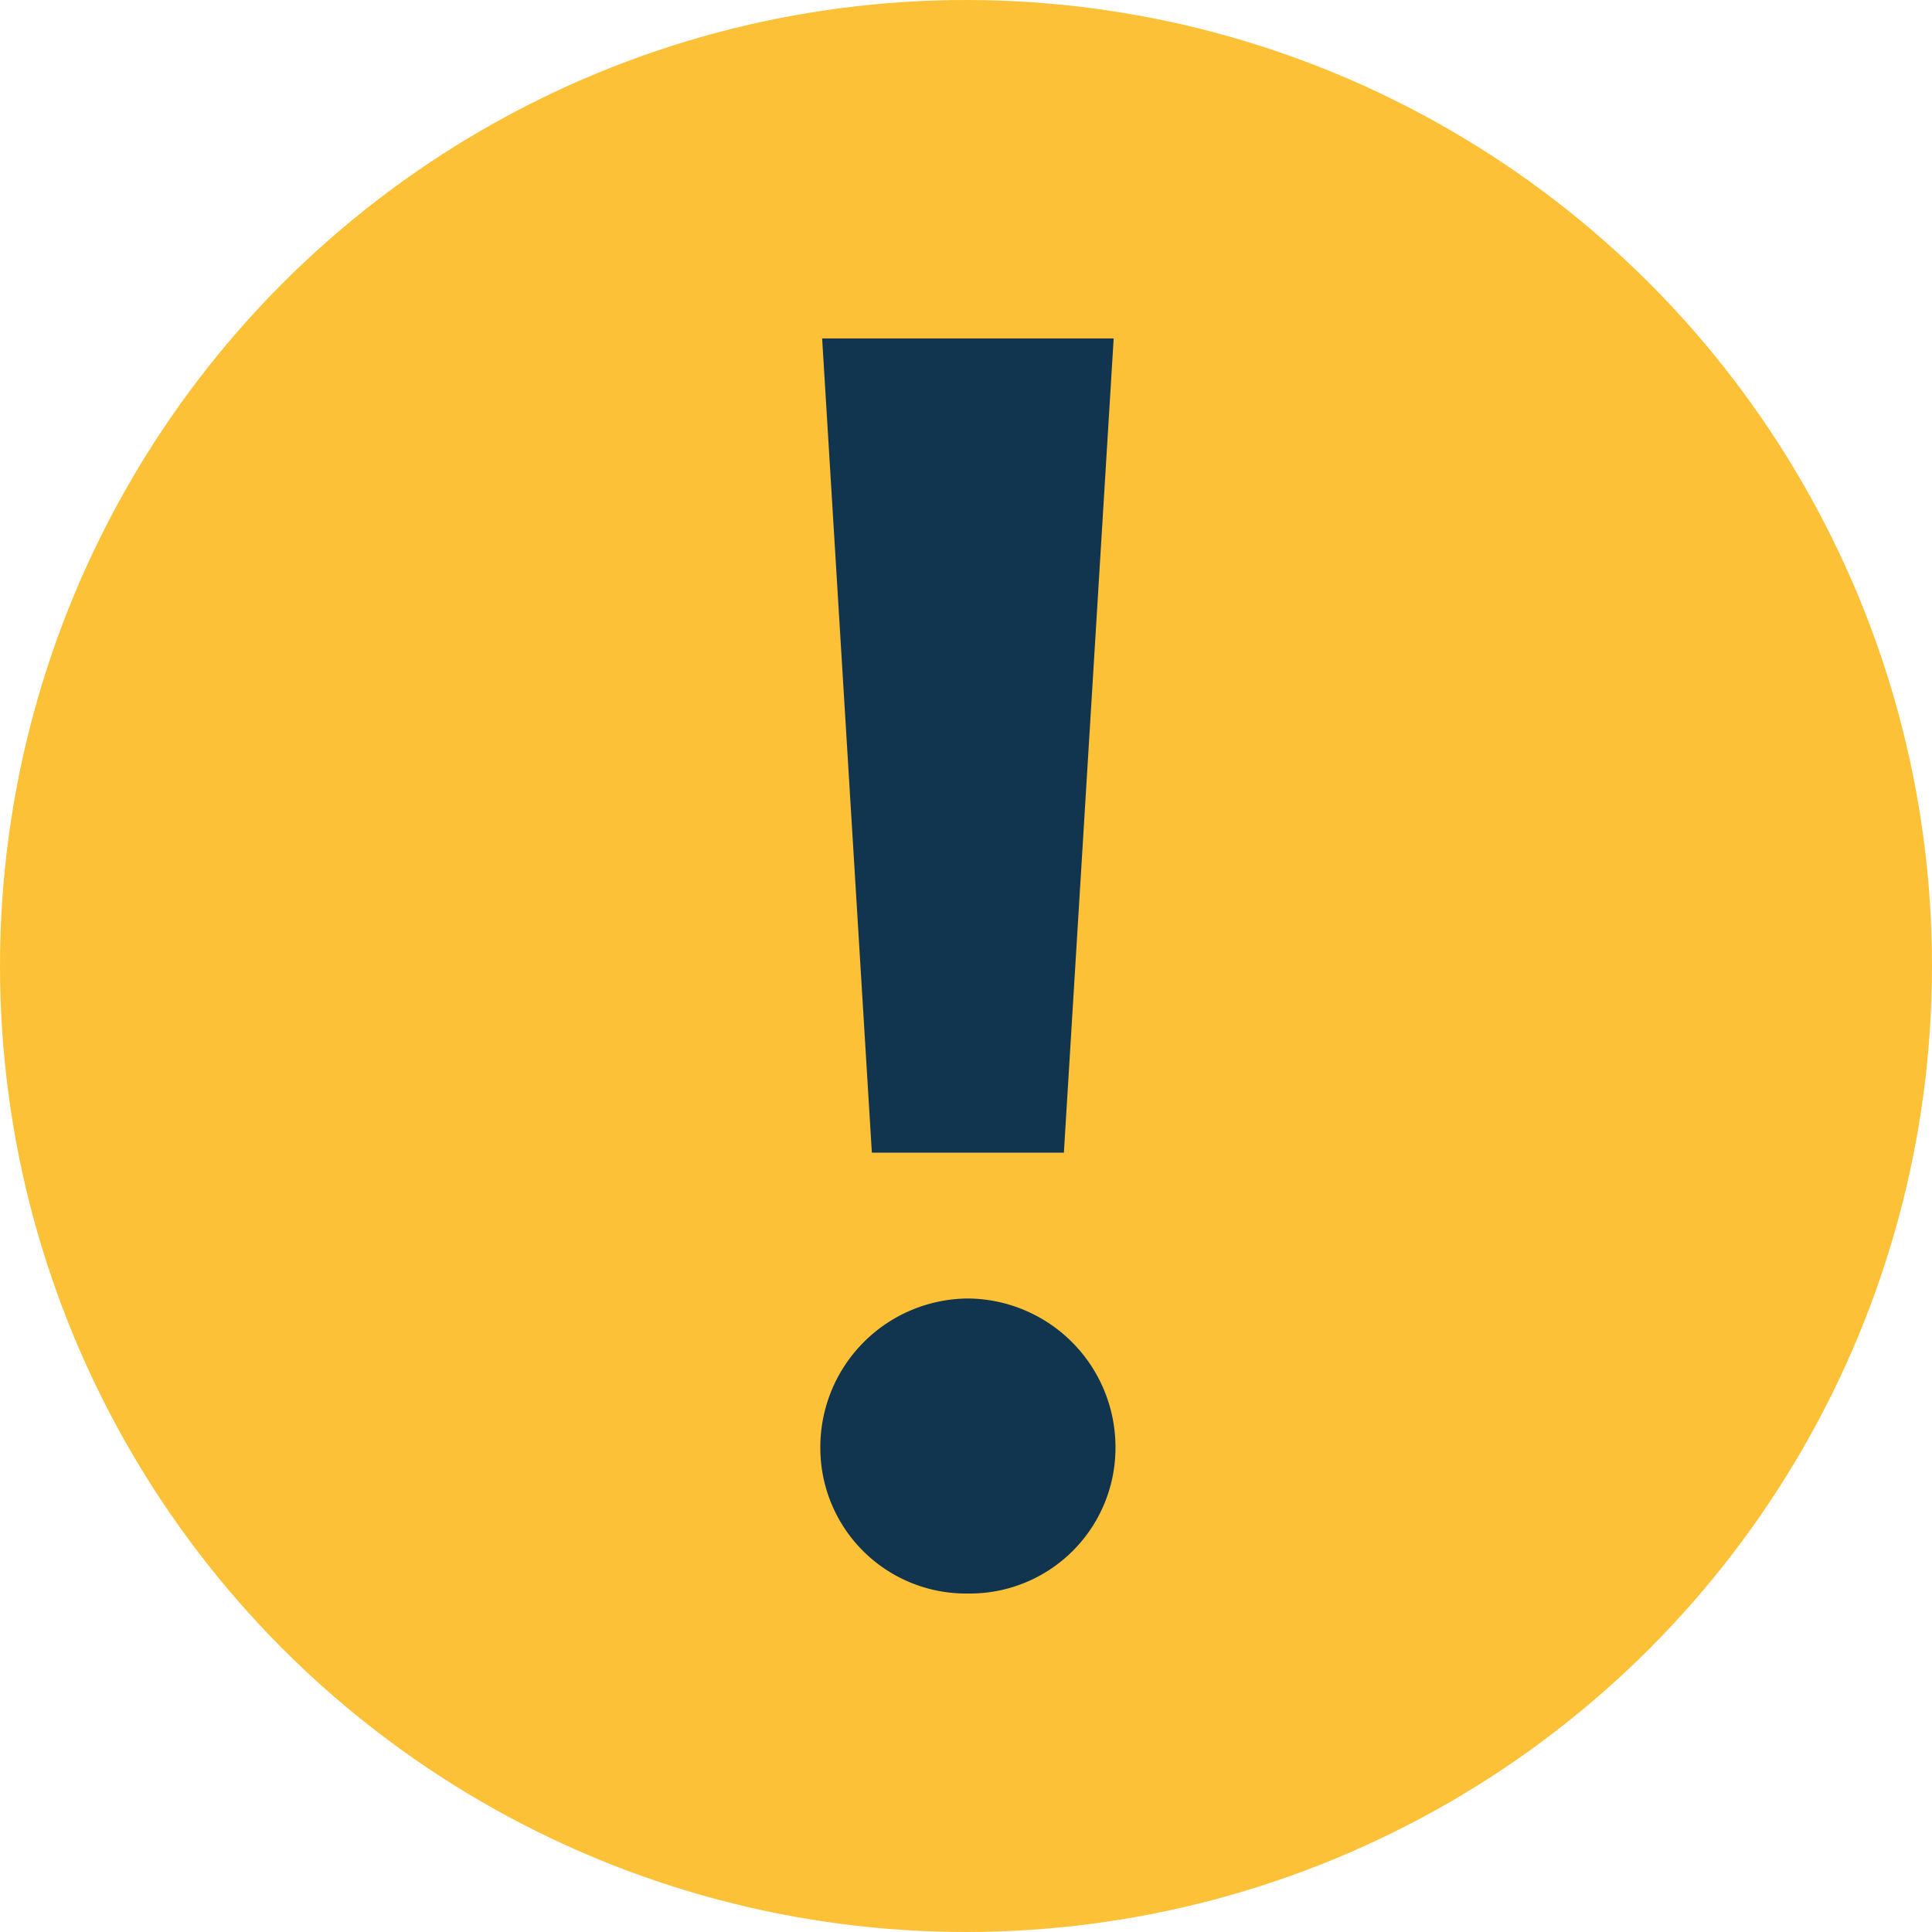
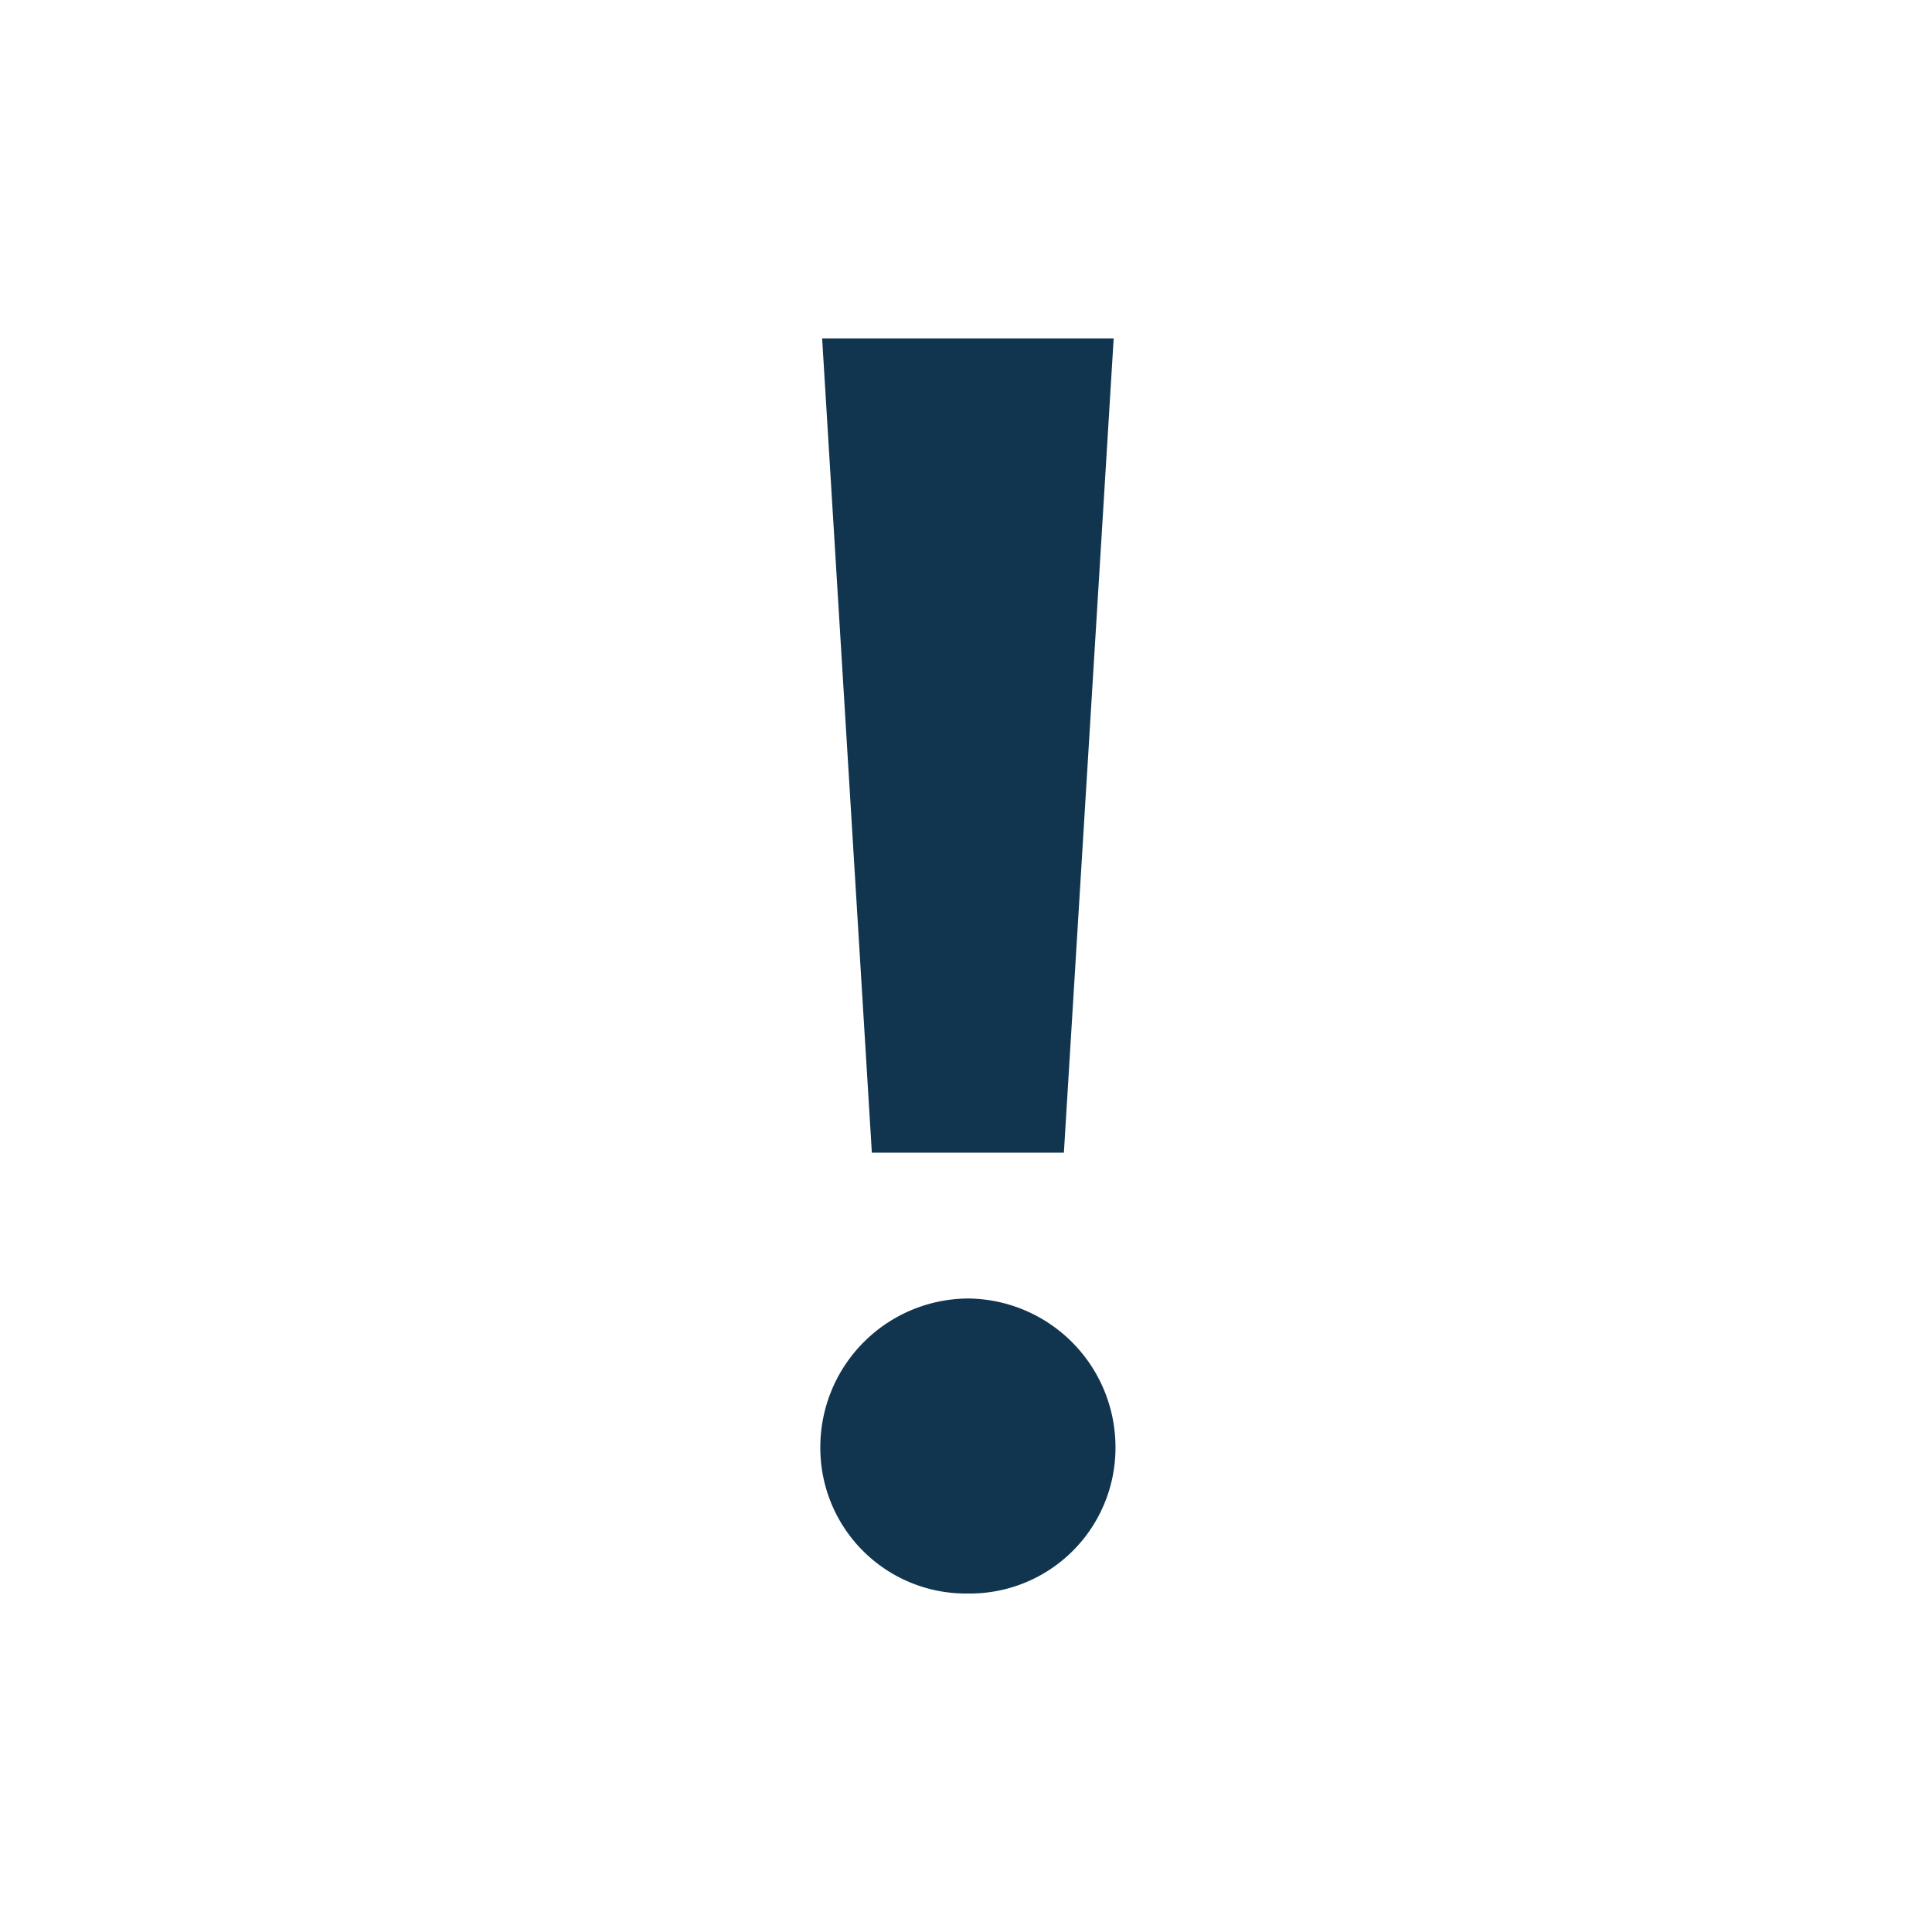
<svg xmlns="http://www.w3.org/2000/svg" id="News" width="30" height="30" viewBox="0 0 30 30">
  <defs>
    <clipPath id="clip-path">
      <rect id="Rectangle_70" data-name="Rectangle 70" width="7.699" height="22.662" fill="#11354e" />
    </clipPath>
  </defs>
-   <circle id="Ellipse_6" data-name="Ellipse 6" cx="15" cy="15" r="15" fill="#fdc138" />
  <g id="Group_89" data-name="Group 89" transform="translate(13.151 5.669)">
    <g id="Group_88" data-name="Group 88" transform="translate(-2 -2)" clip-path="url(#clip-path)">
      <path id="Path_138" data-name="Path 138" d="M2.29,14.908a2.309,2.309,0,0,1,2.293,2.318A2.262,2.262,0,0,1,2.29,19.489,2.261,2.261,0,0,1,0,17.226a2.308,2.308,0,0,1,2.29-2.318M.028,0H4.555L3.782,12.643H.8Z" transform="translate(1.587 1.586)" fill="#11354e" />
    </g>
  </g>
</svg>